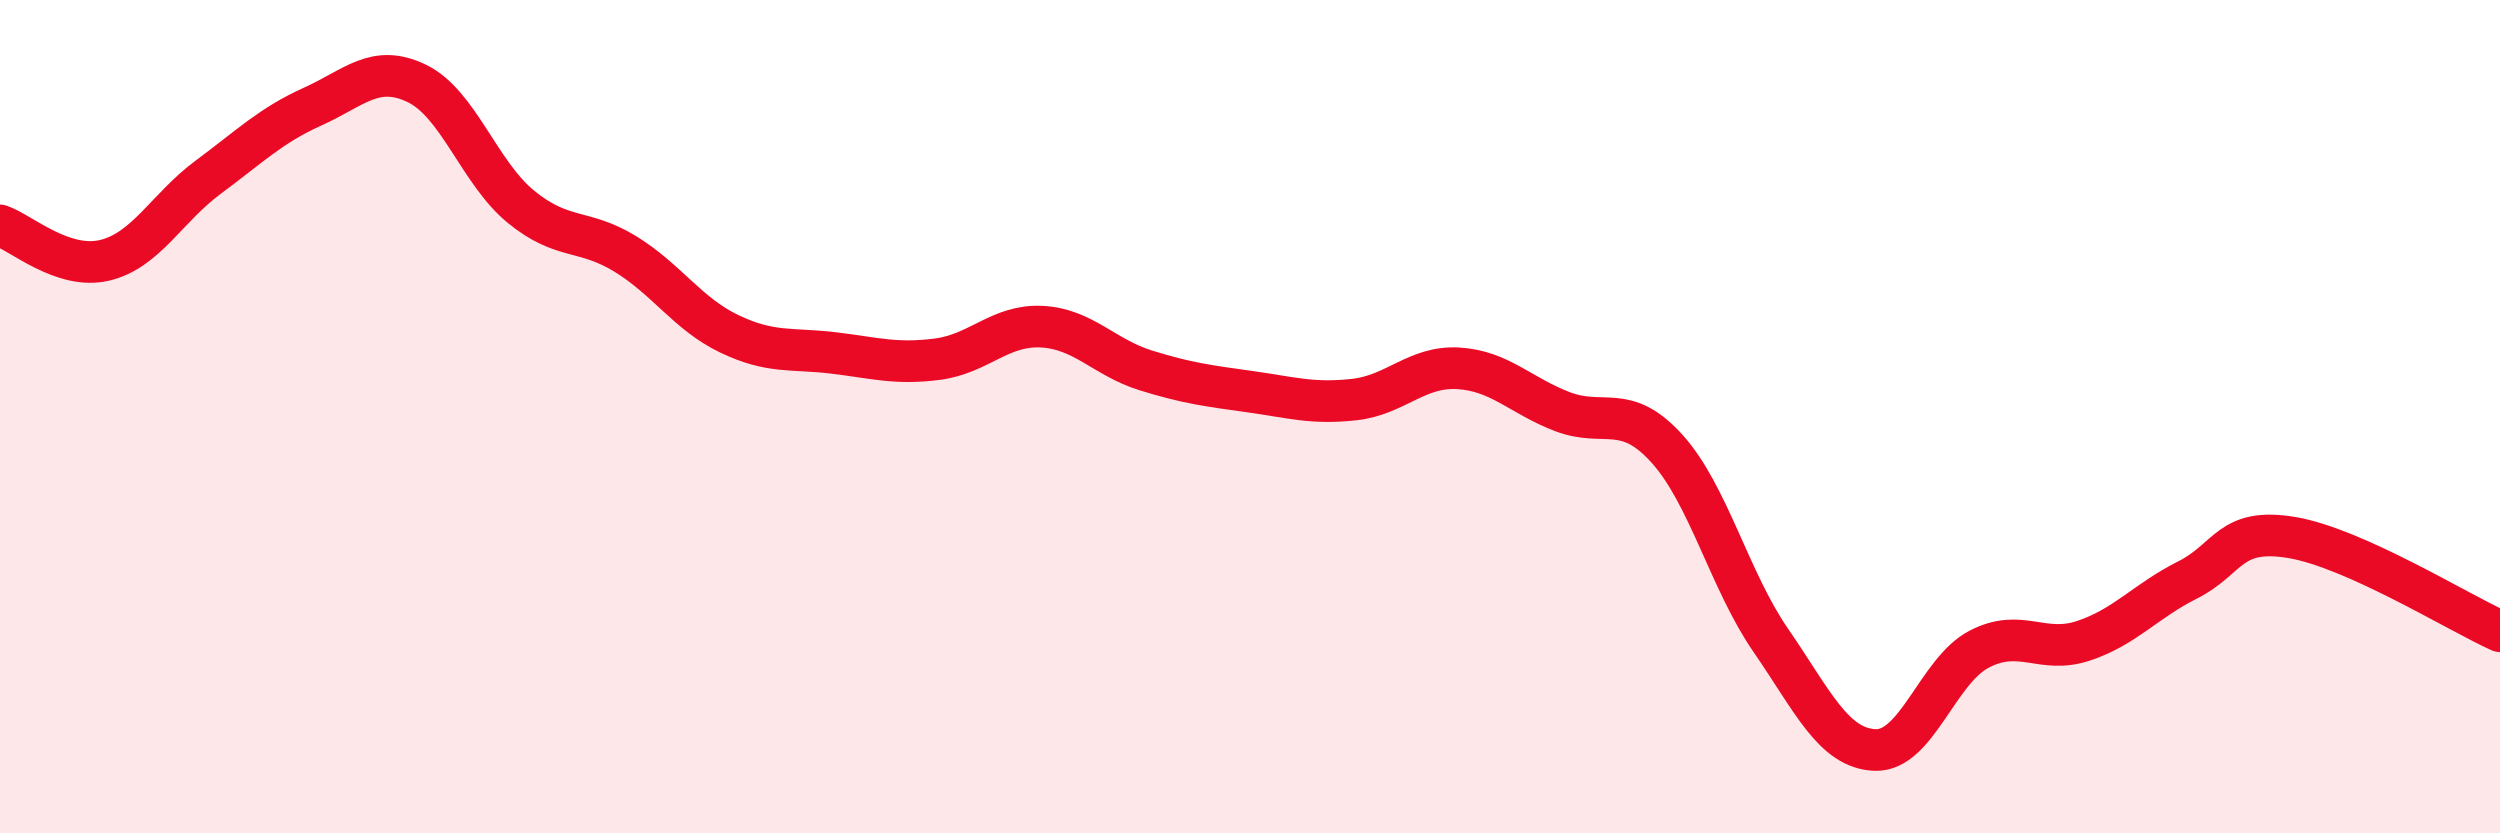
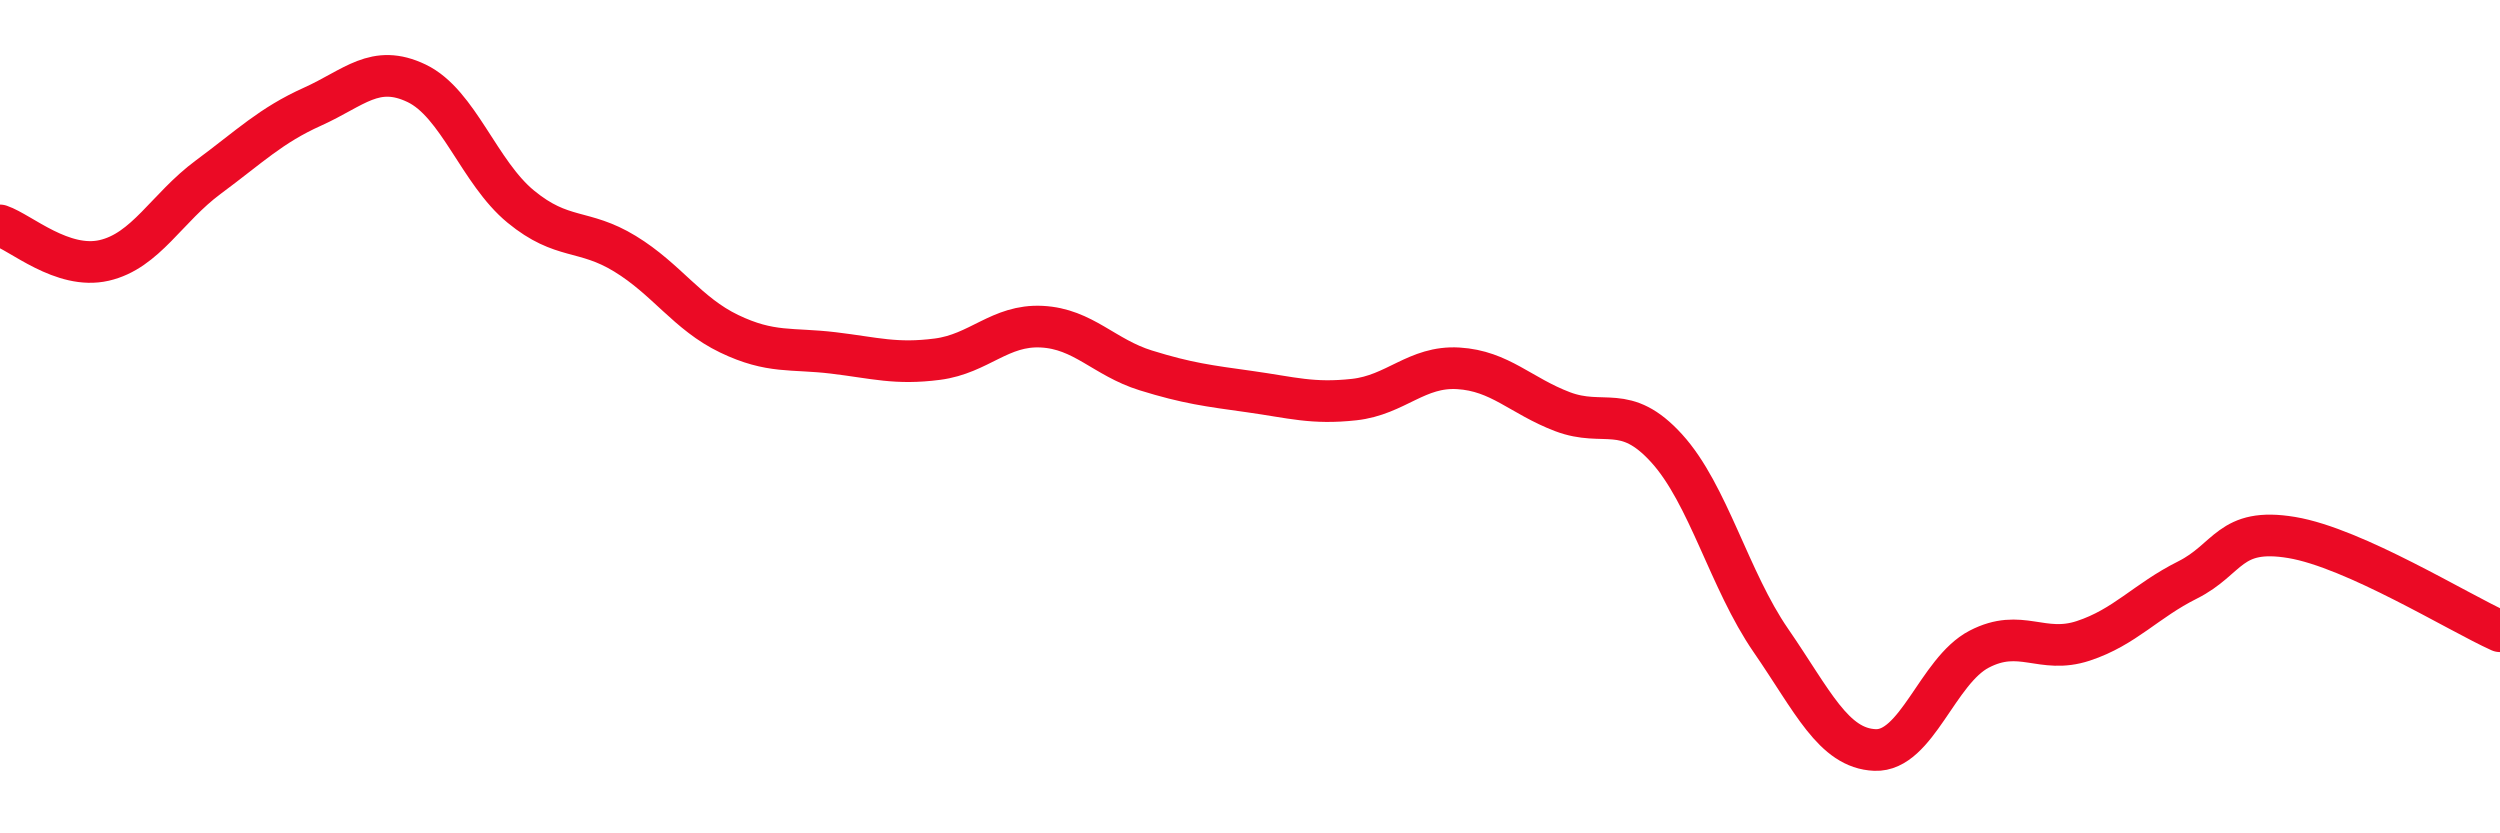
<svg xmlns="http://www.w3.org/2000/svg" width="60" height="20" viewBox="0 0 60 20">
-   <path d="M 0,5.41 C 0.5,5.58 1.5,6.48 2.5,6.25 C 3.5,6.02 4,4.99 5,4.25 C 6,3.51 6.5,3.01 7.5,2.56 C 8.5,2.11 9,1.52 10,2 C 11,2.48 11.5,4.14 12.5,4.96 C 13.5,5.78 14,5.48 15,6.09 C 16,6.7 16.5,7.53 17.5,8.01 C 18.5,8.49 19,8.35 20,8.47 C 21,8.59 21.5,8.75 22.5,8.62 C 23.5,8.49 24,7.79 25,7.84 C 26,7.89 26.5,8.58 27.5,8.89 C 28.5,9.2 29,9.26 30,9.4 C 31,9.54 31.5,9.7 32.5,9.59 C 33.5,9.48 34,8.78 35,8.84 C 36,8.9 36.5,9.5 37.5,9.88 C 38.5,10.26 39,9.66 40,10.76 C 41,11.86 41.5,13.92 42.5,15.37 C 43.5,16.82 44,17.96 45,18 C 46,18.04 46.5,16.1 47.5,15.58 C 48.5,15.06 49,15.71 50,15.38 C 51,15.05 51.5,14.42 52.5,13.92 C 53.5,13.42 53.5,12.65 55,12.9 C 56.5,13.15 59,14.7 60,15.15L60 20L0 20Z" fill="#EB0A25" opacity="0.1" stroke-linecap="round" stroke-linejoin="round" />
  <path d="M 0,5.41 C 0.5,5.58 1.5,6.48 2.5,6.25 C 3.5,6.02 4,4.99 5,4.25 C 6,3.51 6.5,3.01 7.5,2.56 C 8.5,2.11 9,1.52 10,2 C 11,2.48 11.5,4.14 12.5,4.96 C 13.5,5.78 14,5.48 15,6.09 C 16,6.7 16.5,7.53 17.5,8.01 C 18.5,8.49 19,8.35 20,8.47 C 21,8.59 21.5,8.75 22.5,8.62 C 23.5,8.49 24,7.79 25,7.84 C 26,7.89 26.5,8.58 27.5,8.89 C 28.5,9.2 29,9.26 30,9.4 C 31,9.54 31.5,9.7 32.5,9.59 C 33.5,9.48 34,8.78 35,8.84 C 36,8.9 36.5,9.5 37.5,9.88 C 38.5,10.26 39,9.66 40,10.76 C 41,11.86 41.5,13.92 42.5,15.37 C 43.5,16.82 44,17.96 45,18 C 46,18.04 46.5,16.1 47.5,15.58 C 48.5,15.06 49,15.71 50,15.38 C 51,15.05 51.5,14.42 52.5,13.92 C 53.5,13.42 53.5,12.65 55,12.9 C 56.5,13.15 59,14.7 60,15.15" stroke="#EB0A25" stroke-width="1" fill="none" stroke-linecap="round" stroke-linejoin="round" />
</svg>